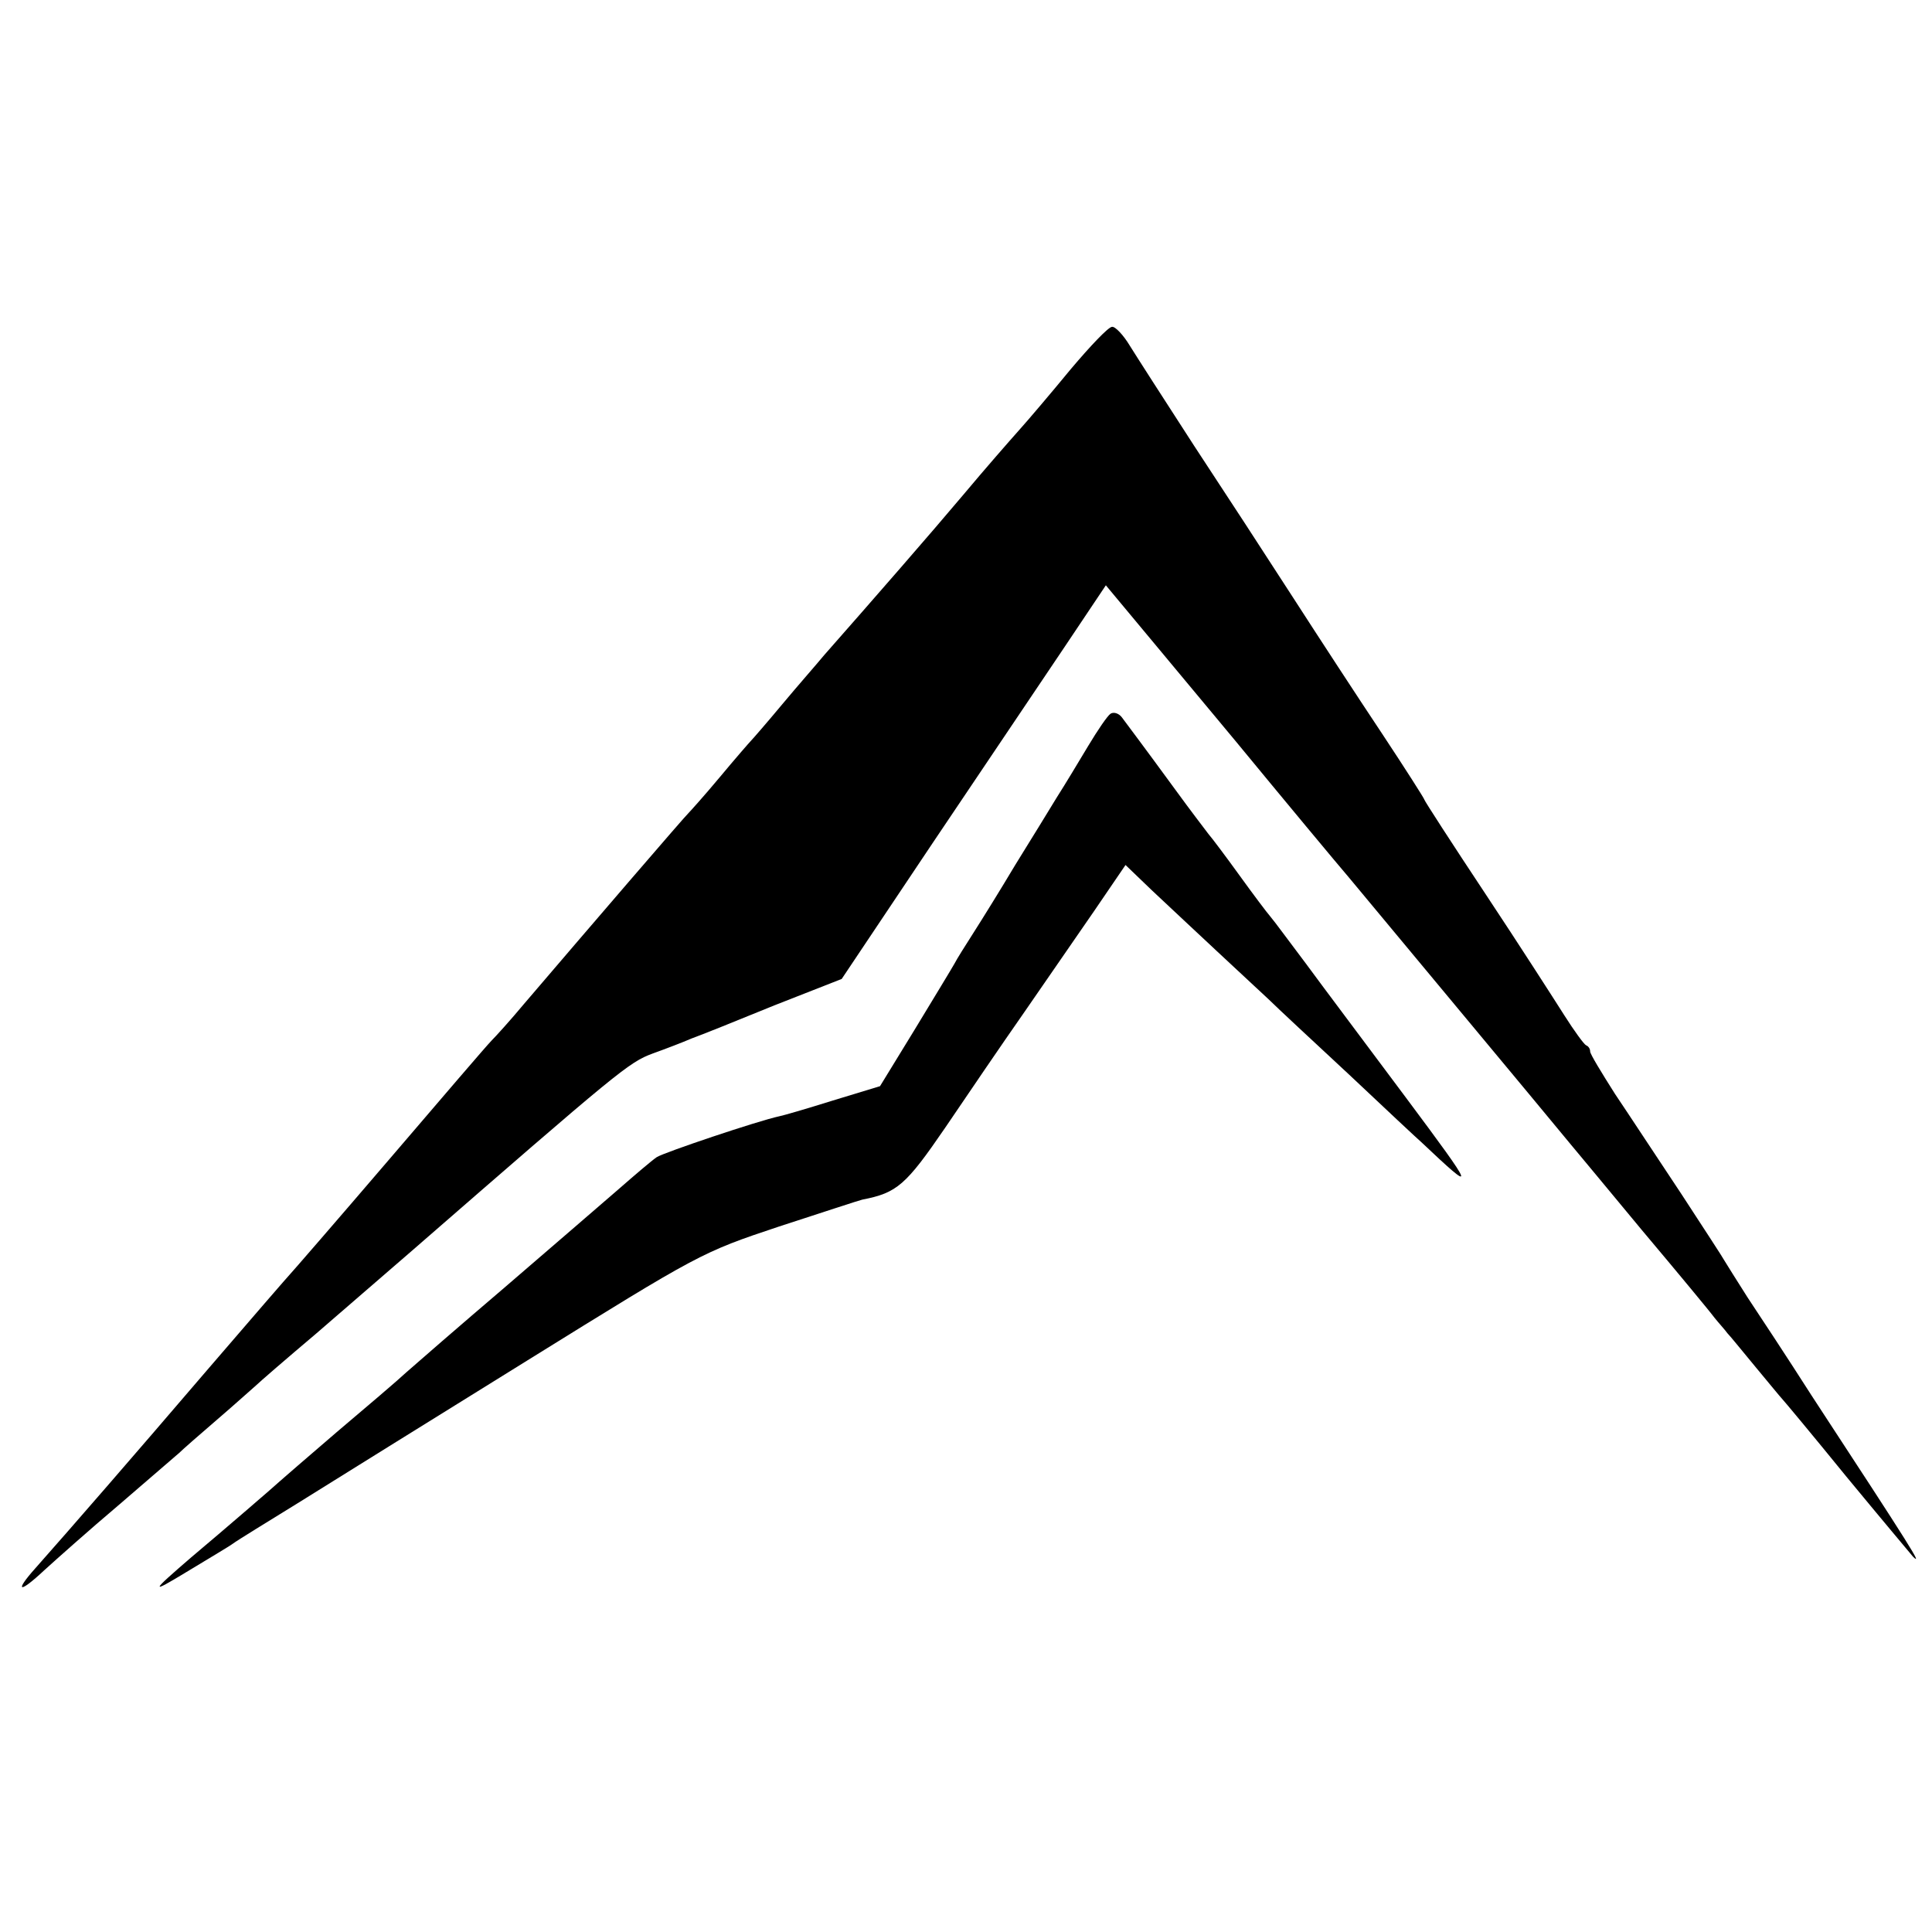
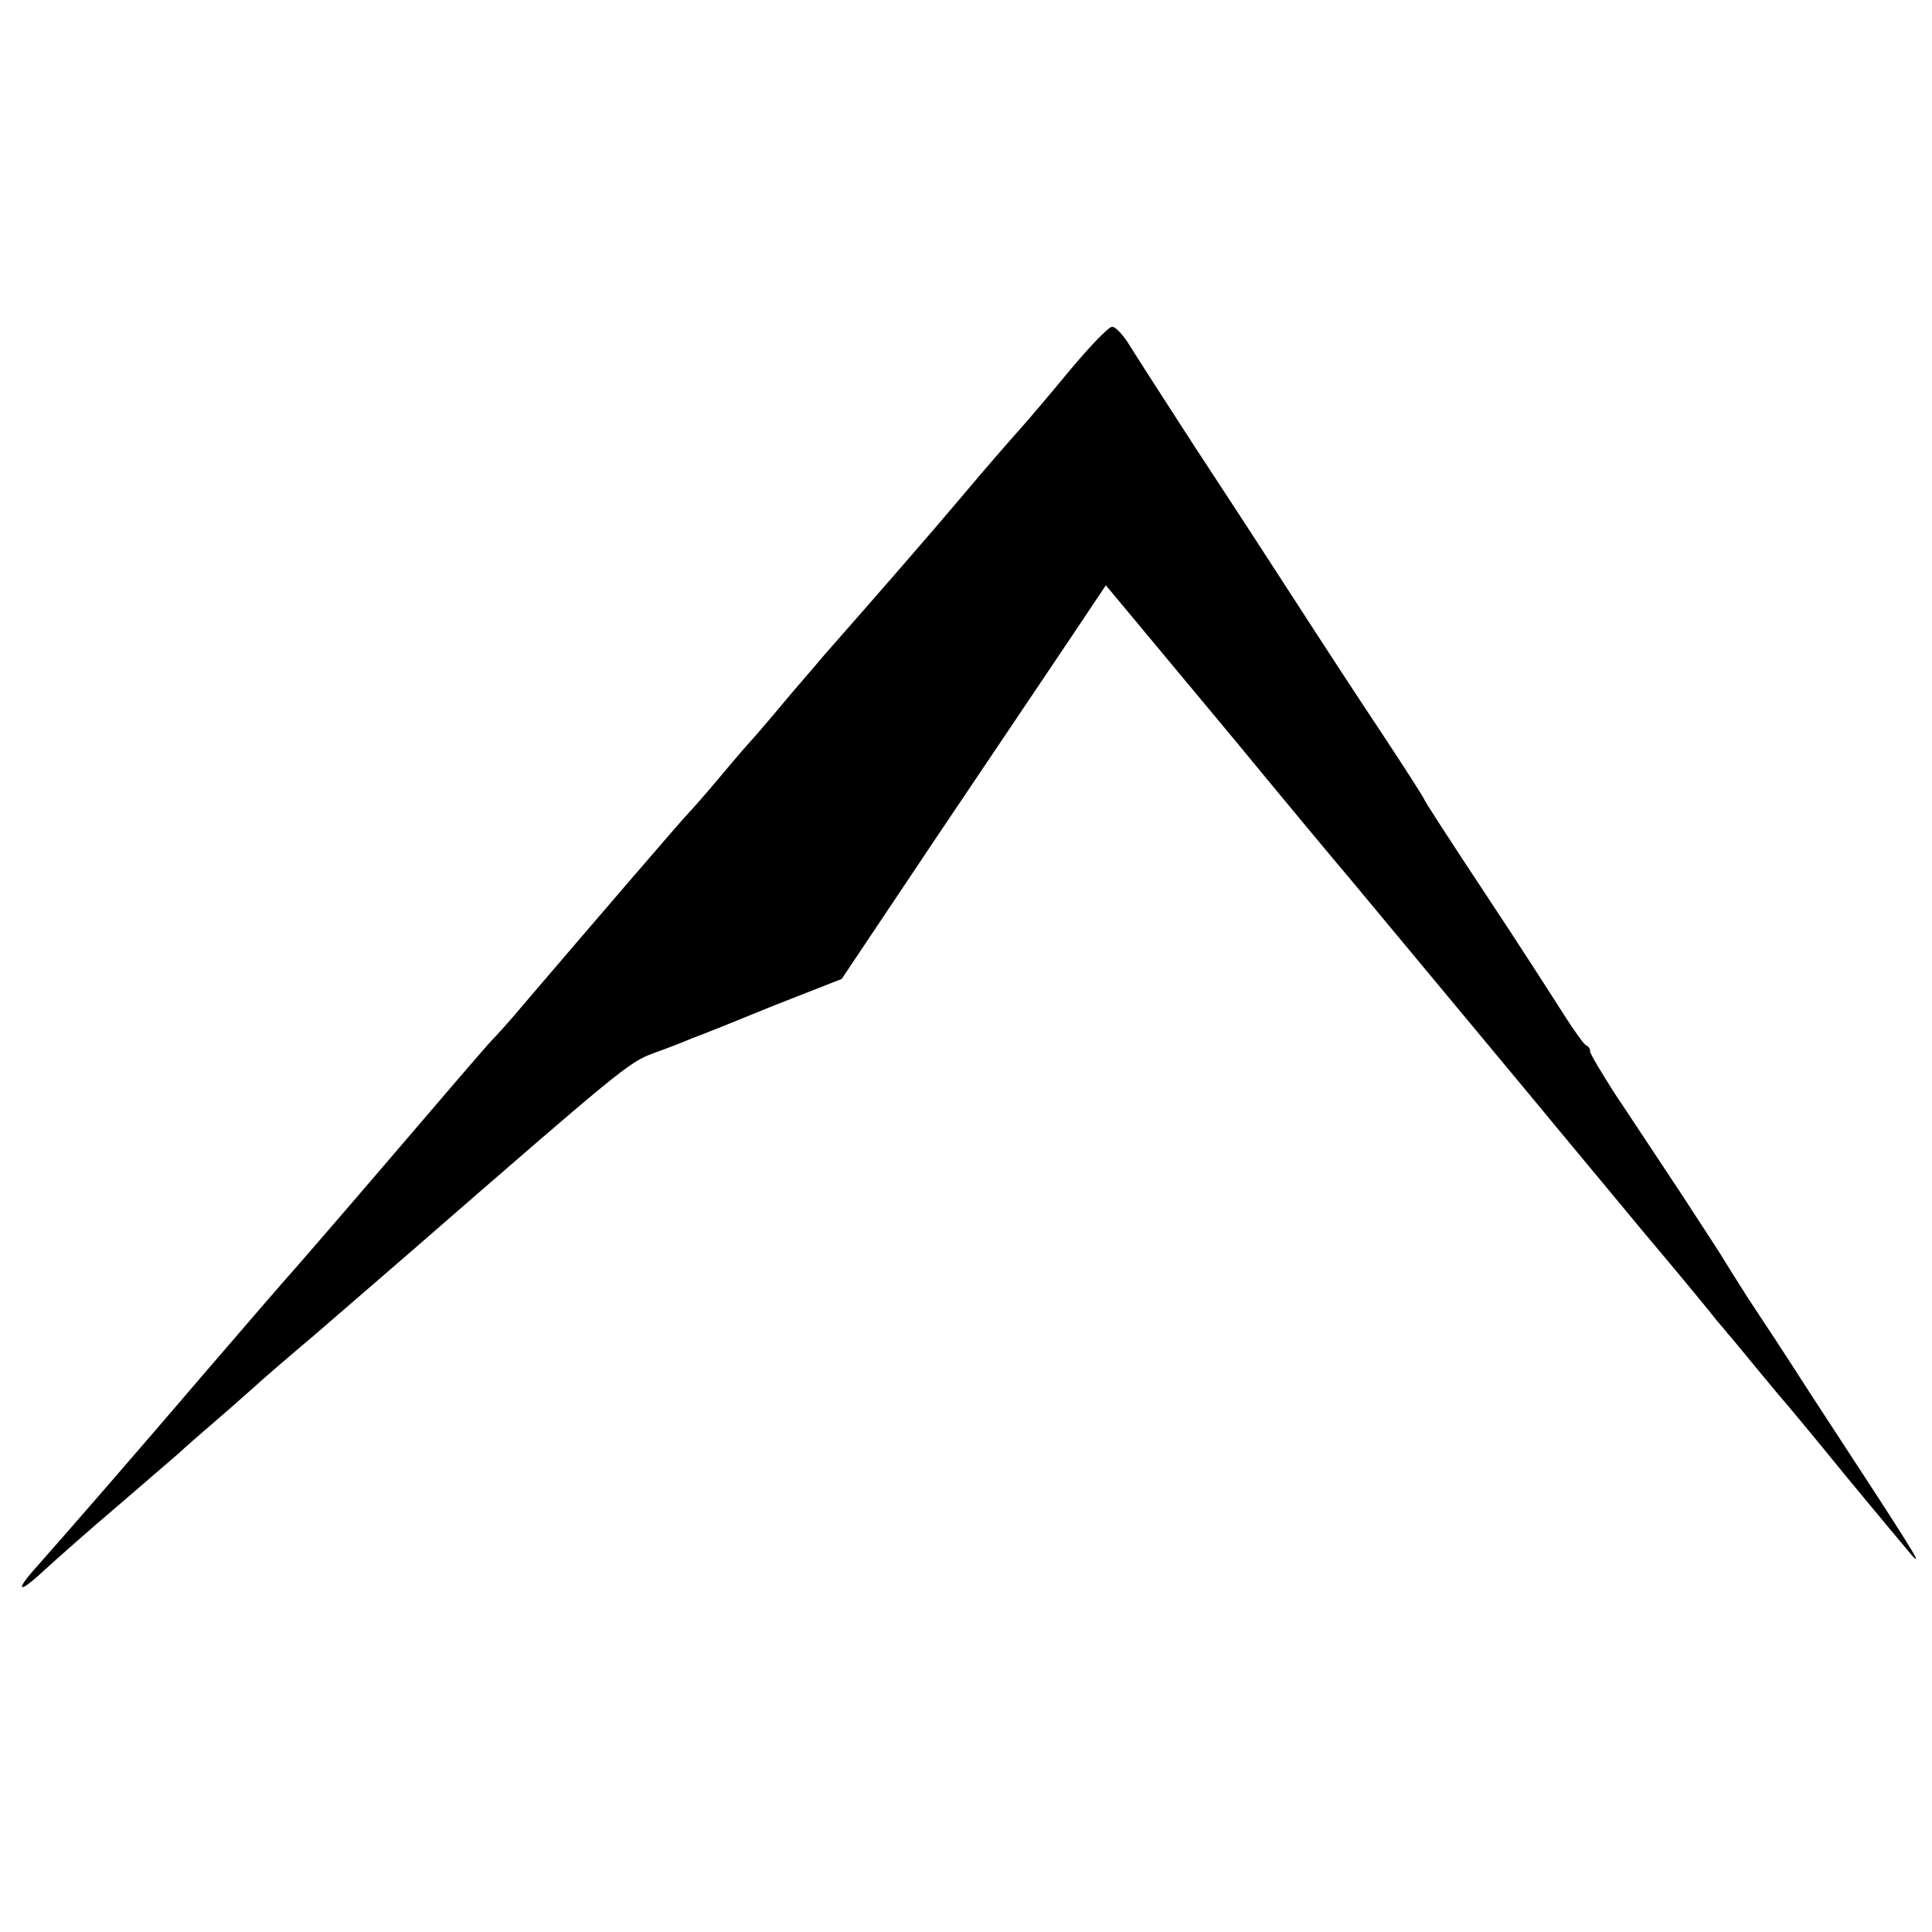
<svg xmlns="http://www.w3.org/2000/svg" version="1.0" width="373pt" height="373pt" viewBox="0 0 373 373" preserveAspectRatio="xMidYMid meet">
  <g transform="translate(0,373) scale(0.1,-0.1)" fill="#000000" stroke="none">
    <path d="M2067 3017 c-37 -45 -82 -98 -100 -118 -17 -19 -66 -75 -107 -124 -64 -76 -173 -201 -269 -310 -14 -17 -51 -59 -81 -95 -30 -36 -57 -67 -60 -70 -3 -3 -30 -34 -60 -70 -30 -36 -58 -67 -61 -70 -5 -4 -189 -218 -318 -369 -25 -30 -53 -61 -62 -70 -9 -9 -98 -113 -199 -231 -101 -118 -187 -217 -190 -220 -3 -3 -75 -86 -160 -185 -143 -167 -262 -304 -332 -383 -41 -46 -31 -49 17 -4 22 20 87 78 145 127 58 50 110 95 116 100 6 6 39 35 74 65 35 30 68 60 74 65 6 6 58 51 116 100 58 50 141 122 185 160 400 348 419 364 465 381 25 9 59 22 75 29 17 6 89 35 160 64 l130 51 176 263 c97 144 212 315 255 379 l79 118 35 -42 c19 -23 115 -138 214 -257 98 -119 197 -238 221 -266 33 -40 378 -454 428 -515 7 -8 68 -82 137 -165 69 -82 132 -158 140 -169 8 -10 20 -23 25 -30 6 -6 30 -36 55 -66 25 -30 47 -57 50 -60 3 -3 59 -70 124 -150 66 -80 124 -149 129 -155 20 -20 0 12 -195 310 -46 72 -102 157 -124 190 -21 33 -41 65 -44 70 -3 6 -41 64 -84 130 -44 66 -101 153 -128 193 -26 41 -48 77 -48 82 0 5 -3 10 -8 12 -4 2 -23 28 -42 58 -19 30 -87 136 -152 234 -65 98 -118 180 -118 182 0 2 -37 60 -82 128 -46 69 -123 187 -172 263 -49 76 -135 208 -191 293 -55 85 -111 172 -124 193 -12 20 -28 37 -34 36 -7 0 -42 -37 -80 -82z" />
-     <path d="M2144 2352 c-6 -4 -25 -32 -43 -62 -18 -30 -45 -75 -61 -100 -15 -25 -51 -83 -80 -130 -28 -47 -64 -105 -80 -130 -16 -25 -33 -52 -37 -60 -5 -9 -39 -65 -76 -126 l-68 -111 -92 -28 c-51 -16 -96 -29 -102 -30 -42 -9 -223 -70 -237 -79 -9 -6 -43 -35 -75 -63 -32 -28 -130 -112 -218 -188 -88 -75 -173 -149 -190 -164 -16 -15 -77 -67 -135 -116 -58 -50 -107 -92 -110 -95 -5 -5 -108 -94 -170 -146 -80 -69 -81 -72 -10 -29 41 25 82 49 90 55 8 6 65 41 125 78 61 38 260 162 444 276 332 206 335 208 485 258 83 27 156 51 161 52 67 13 84 28 160 139 42 62 110 162 152 222 42 61 103 149 136 197 l60 88 51 -49 c28 -26 84 -79 125 -117 41 -38 86 -80 101 -94 14 -14 84 -79 155 -145 70 -66 133 -125 139 -130 108 -102 106 -96 -29 85 -76 102 -164 219 -194 260 -31 41 -61 82 -68 90 -7 8 -34 44 -60 80 -26 36 -53 72 -60 80 -6 8 -36 47 -65 87 -68 93 -88 119 -102 138 -6 8 -16 11 -22 7z" />
  </g>
</svg>